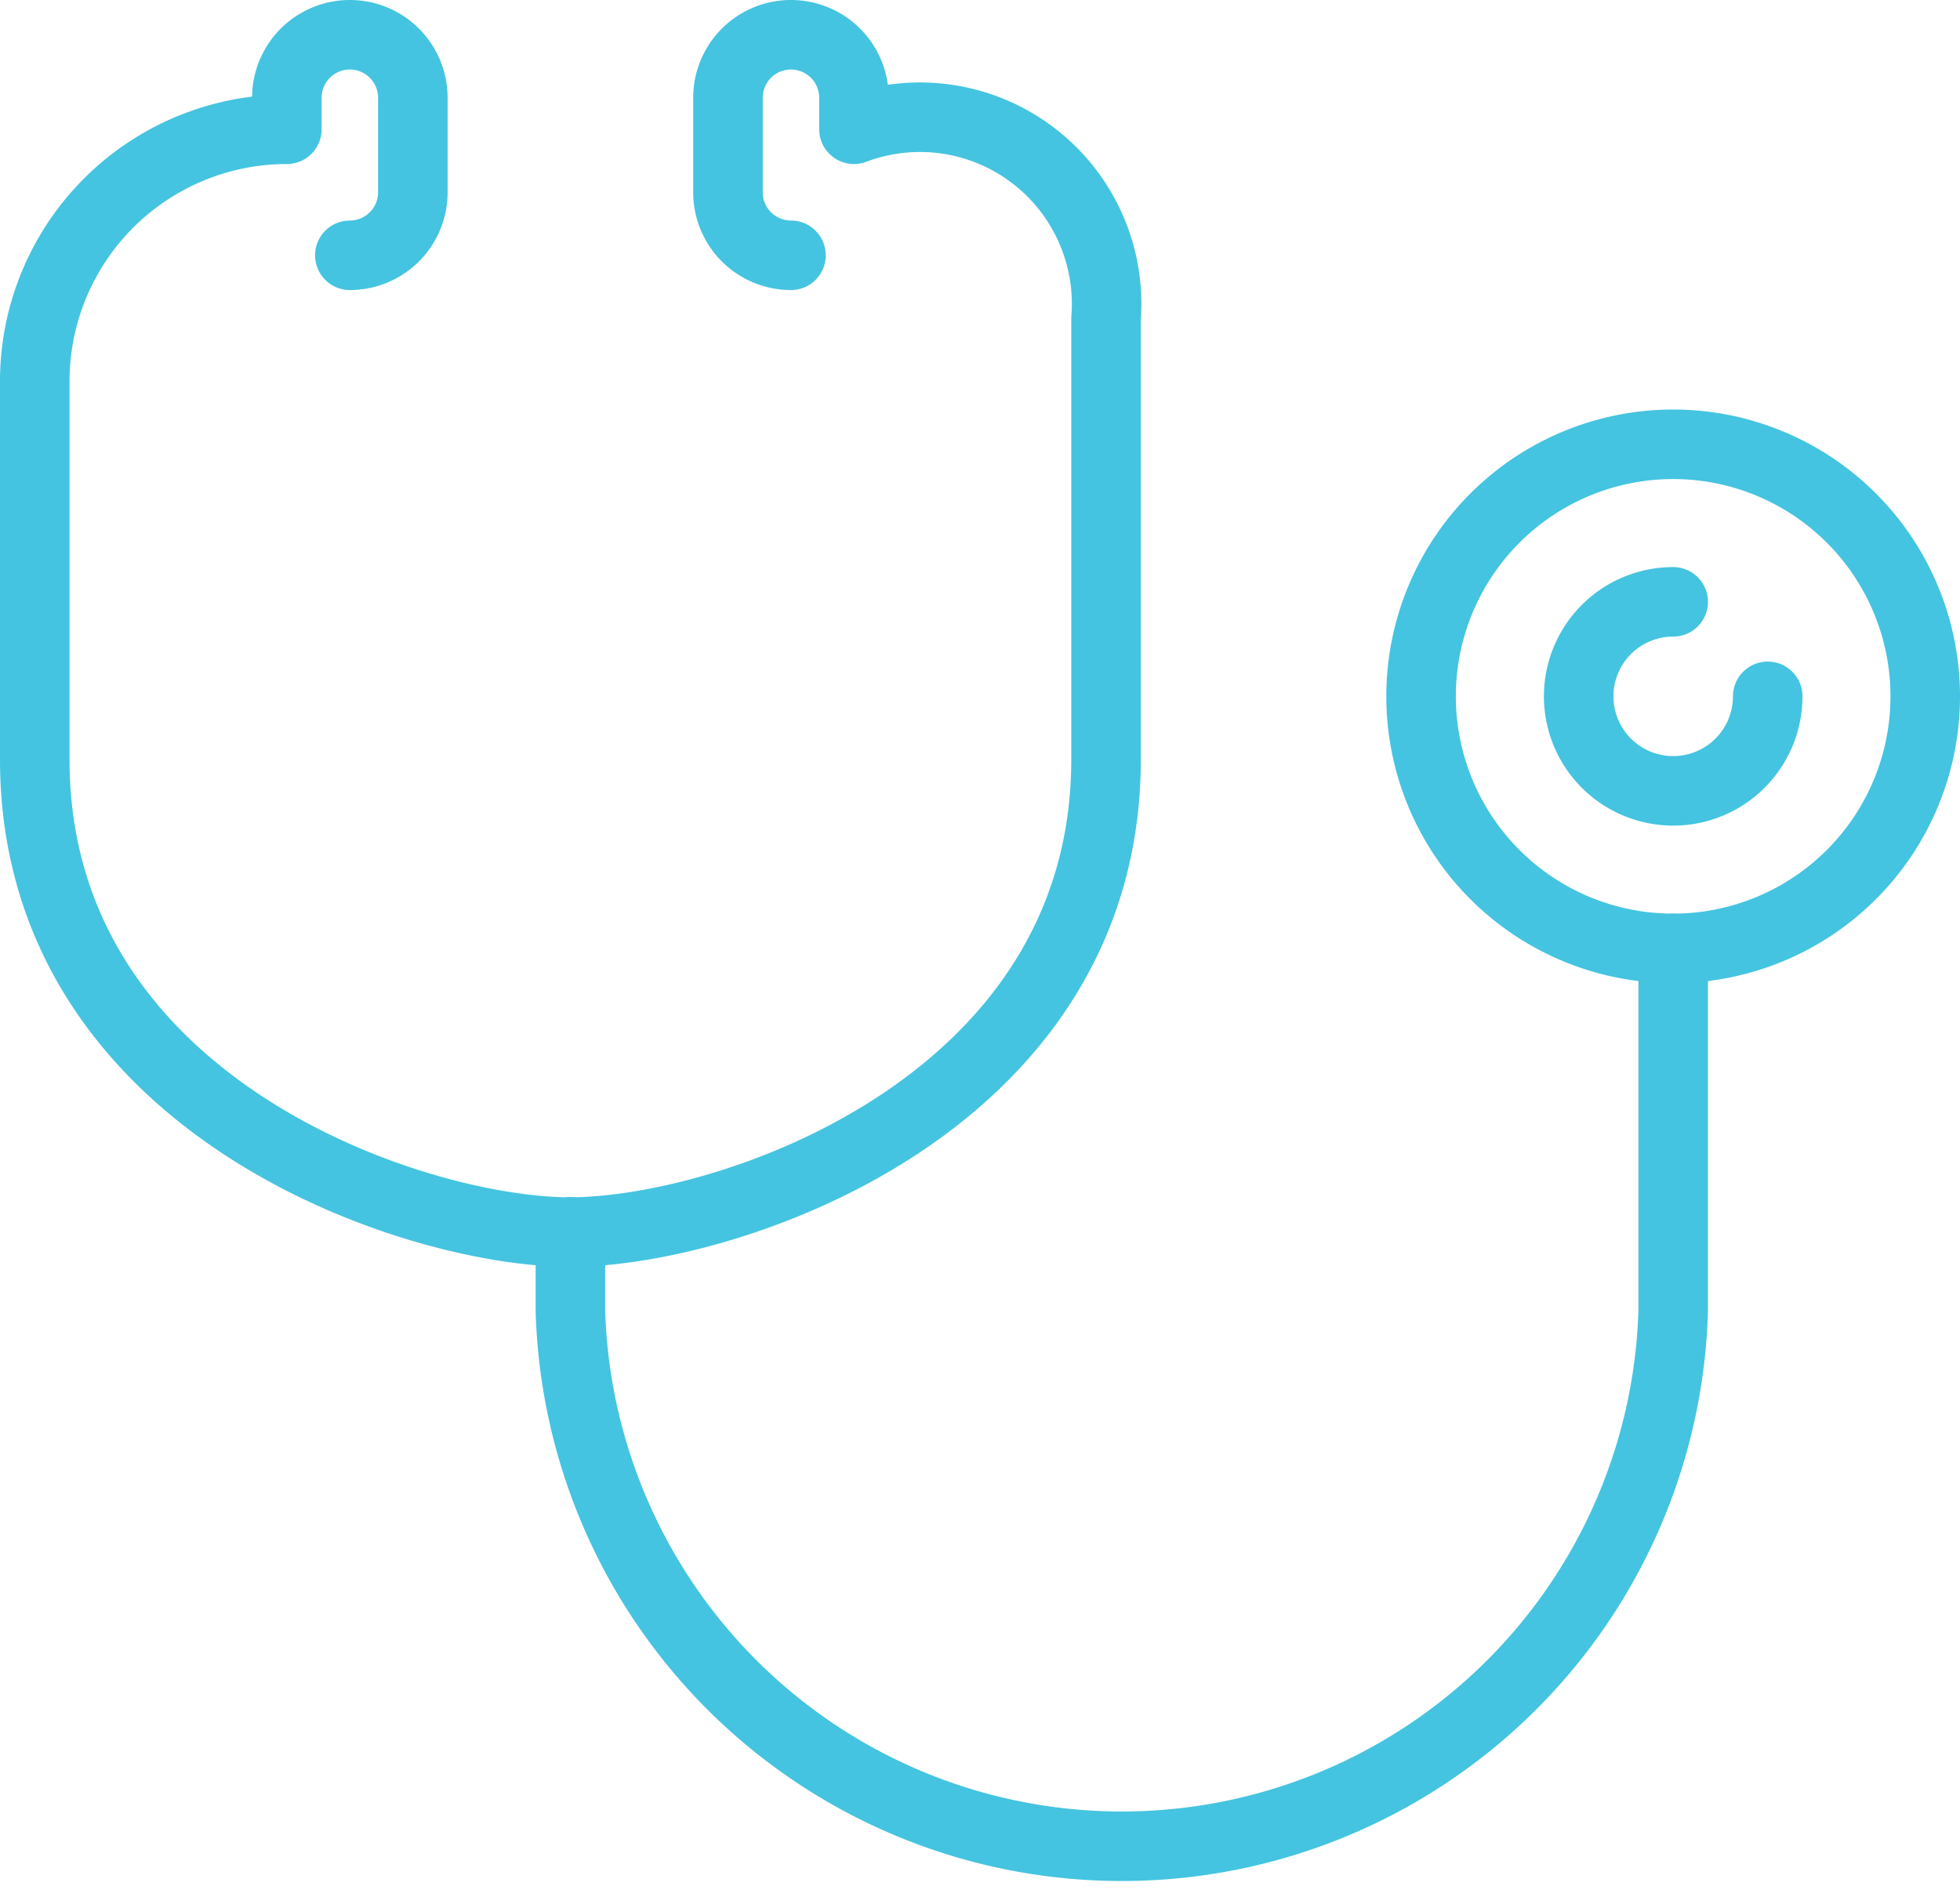
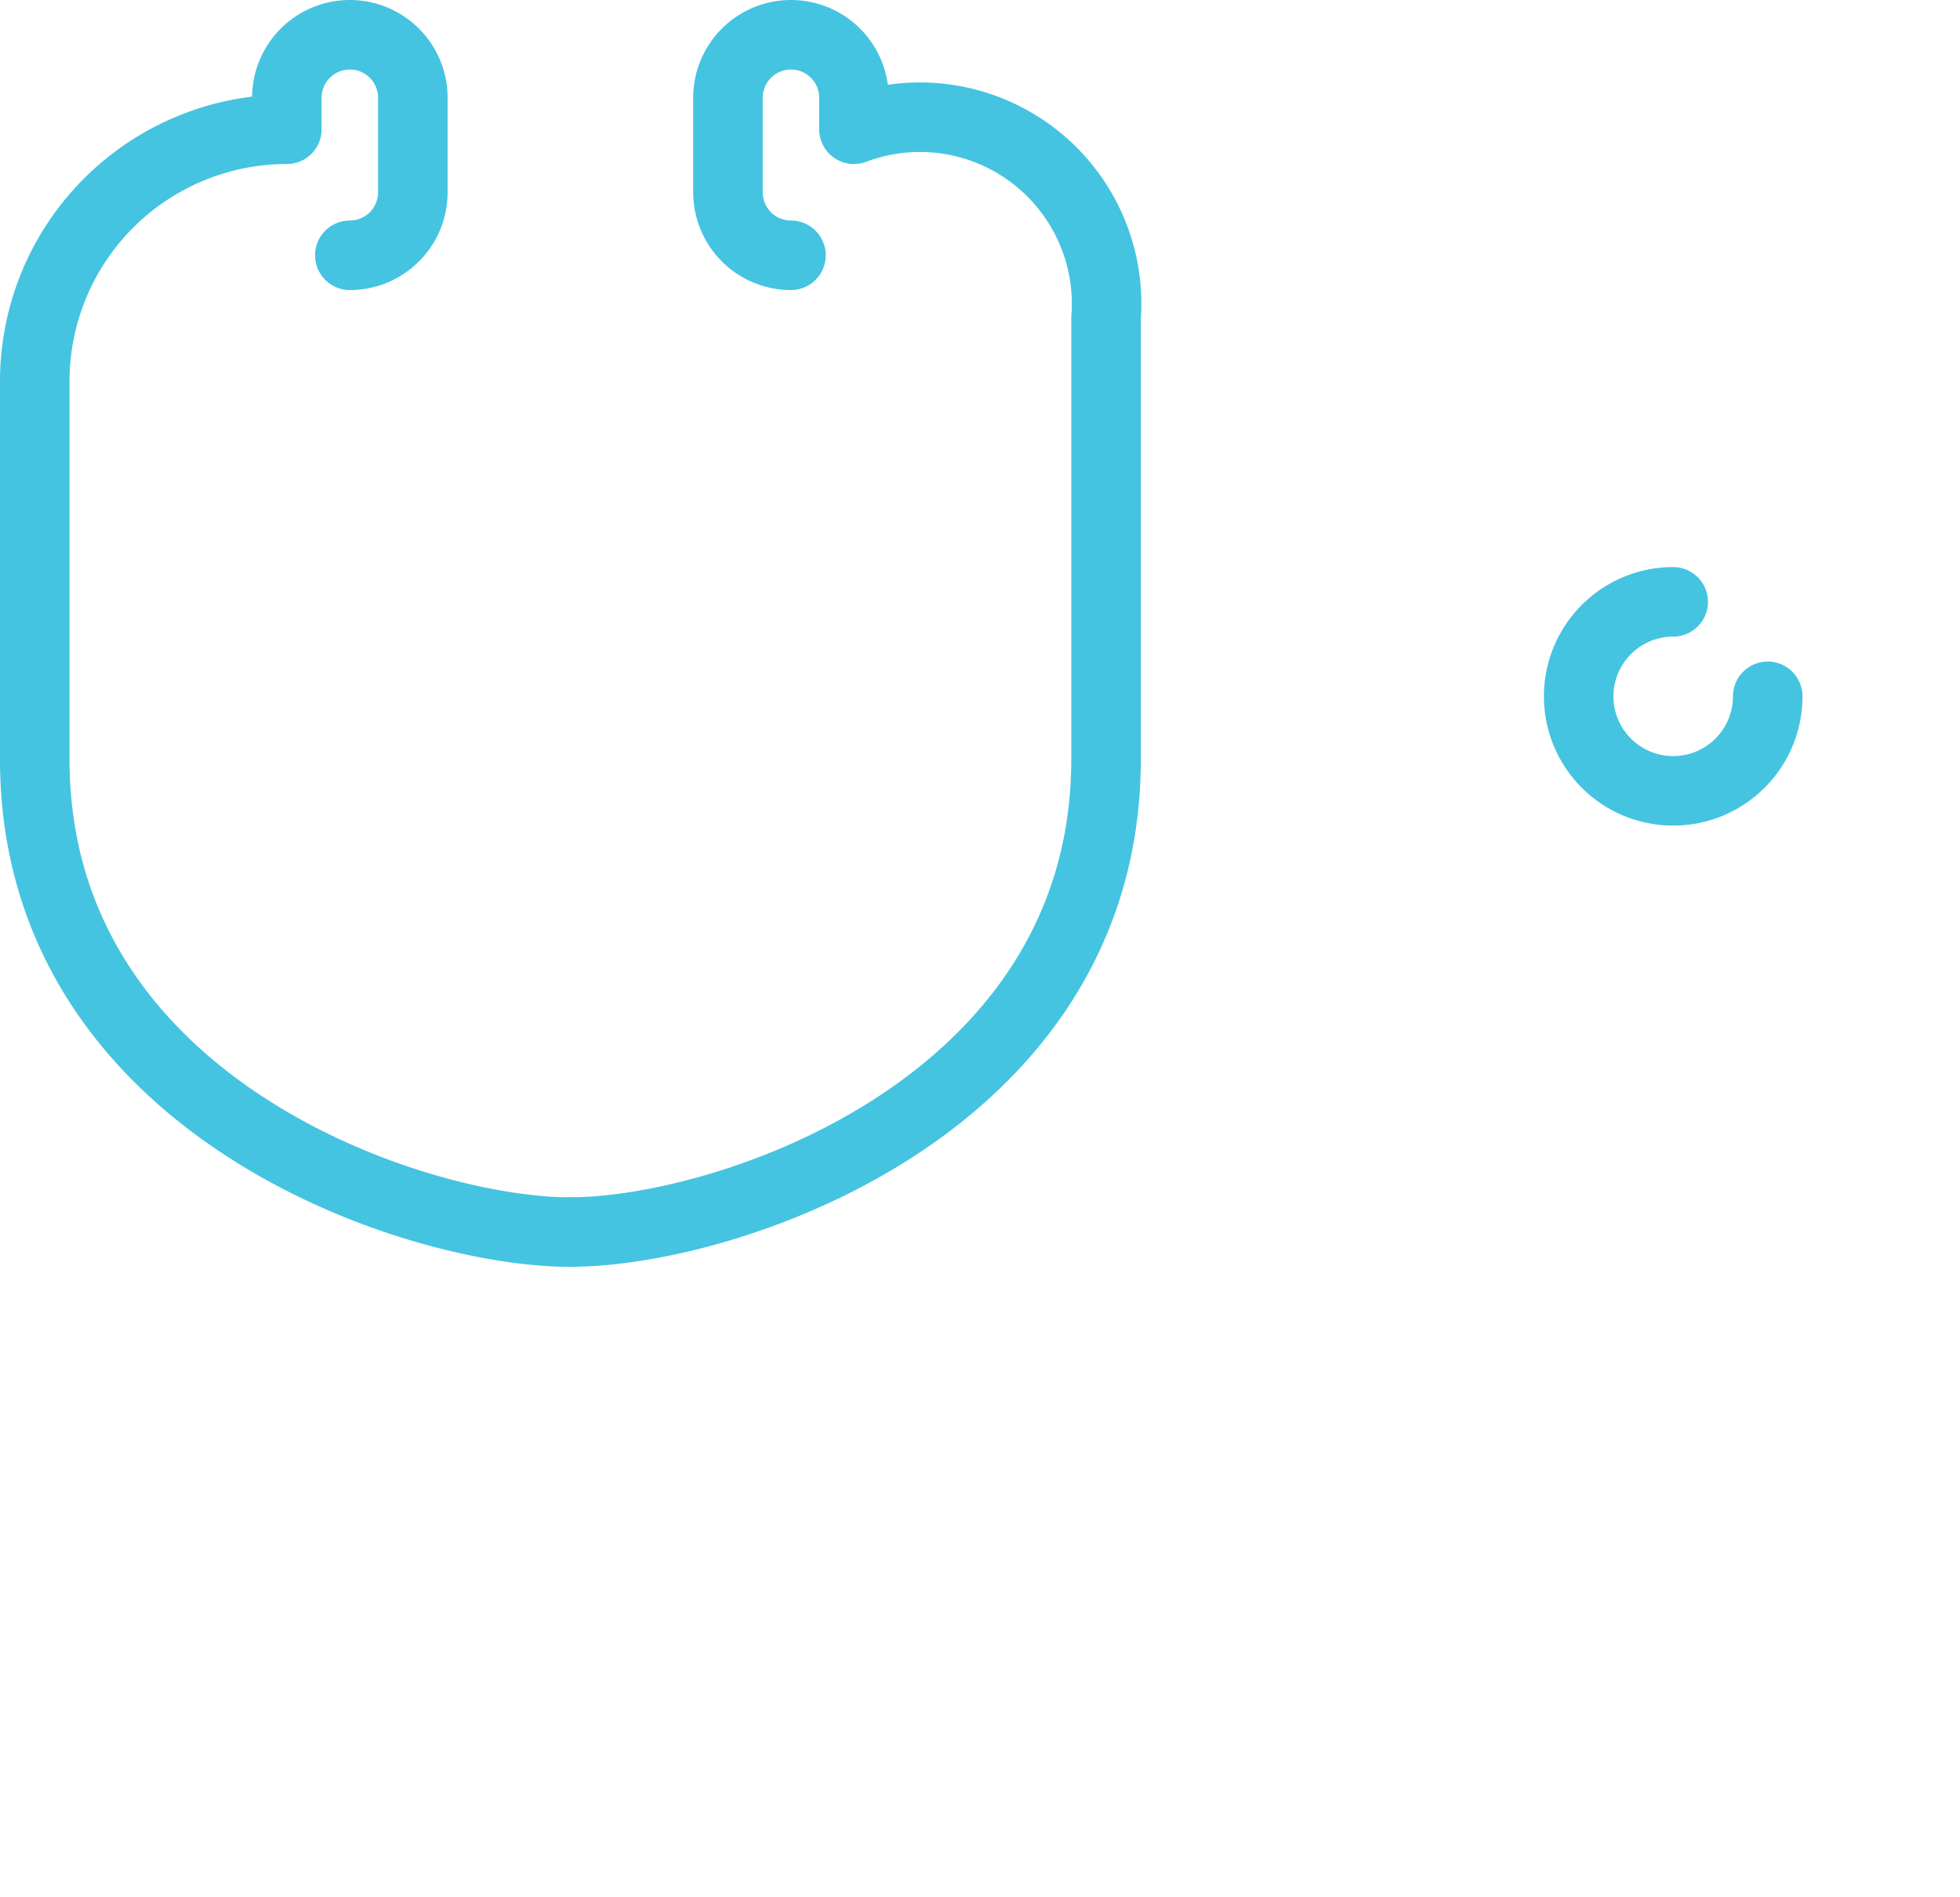
<svg xmlns="http://www.w3.org/2000/svg" width="42.282" height="40.923" viewBox="0 0 42.282 40.923">
  <g id="グループ_1816" data-name="グループ 1816" transform="translate(0.07 0.07)">
    <path id="パス_335" data-name="パス 335" d="M7.477,5.438h0A1.359,1.359,0,0,0,8.836,4.079V2.039a1.359,1.359,0,0,0-2.718,0v.68A5.438,5.438,0,0,0,.68,8.157v8.156c0,7.477,8.156,10.2,11.555,10.2" fill="none" stroke="#44c4e0" stroke-linecap="round" stroke-linejoin="round" stroke-width="1.5" />
-     <path id="パス_336" data-name="パス 336" d="M12.235,26.509v1.7a11.9,11.9,0,0,0,23.79,0V20.392" fill="none" stroke="#44c4e0" stroke-linecap="round" stroke-linejoin="round" stroke-width="1.5" />
    <path id="パス_337" data-name="パス 337" d="M16.993,5.438h0a1.359,1.359,0,0,1-1.359-1.359V2.039a1.359,1.359,0,1,1,2.718,0v.68A4.027,4.027,0,0,1,23.79,6.8v9.512c0,7.477-8.156,10.2-11.555,10.2" fill="none" stroke="#44c4e0" stroke-linecap="round" stroke-linejoin="round" stroke-width="1.5" />
-     <path id="パス_338" data-name="パス 338" d="M41.462,14.954a5.438,5.438,0,1,1-5.438-5.438A5.438,5.438,0,0,1,41.462,14.954Z" fill="none" stroke="#44c4e0" stroke-linecap="round" stroke-linejoin="round" stroke-width="1.5" />
    <path id="パス_339" data-name="パス 339" d="M38.064,14.954a2.039,2.039,0,1,1-2.039-2.039" fill="none" stroke="#44c4e0" stroke-linecap="round" stroke-linejoin="round" stroke-width="1.5" />
  </g>
</svg>